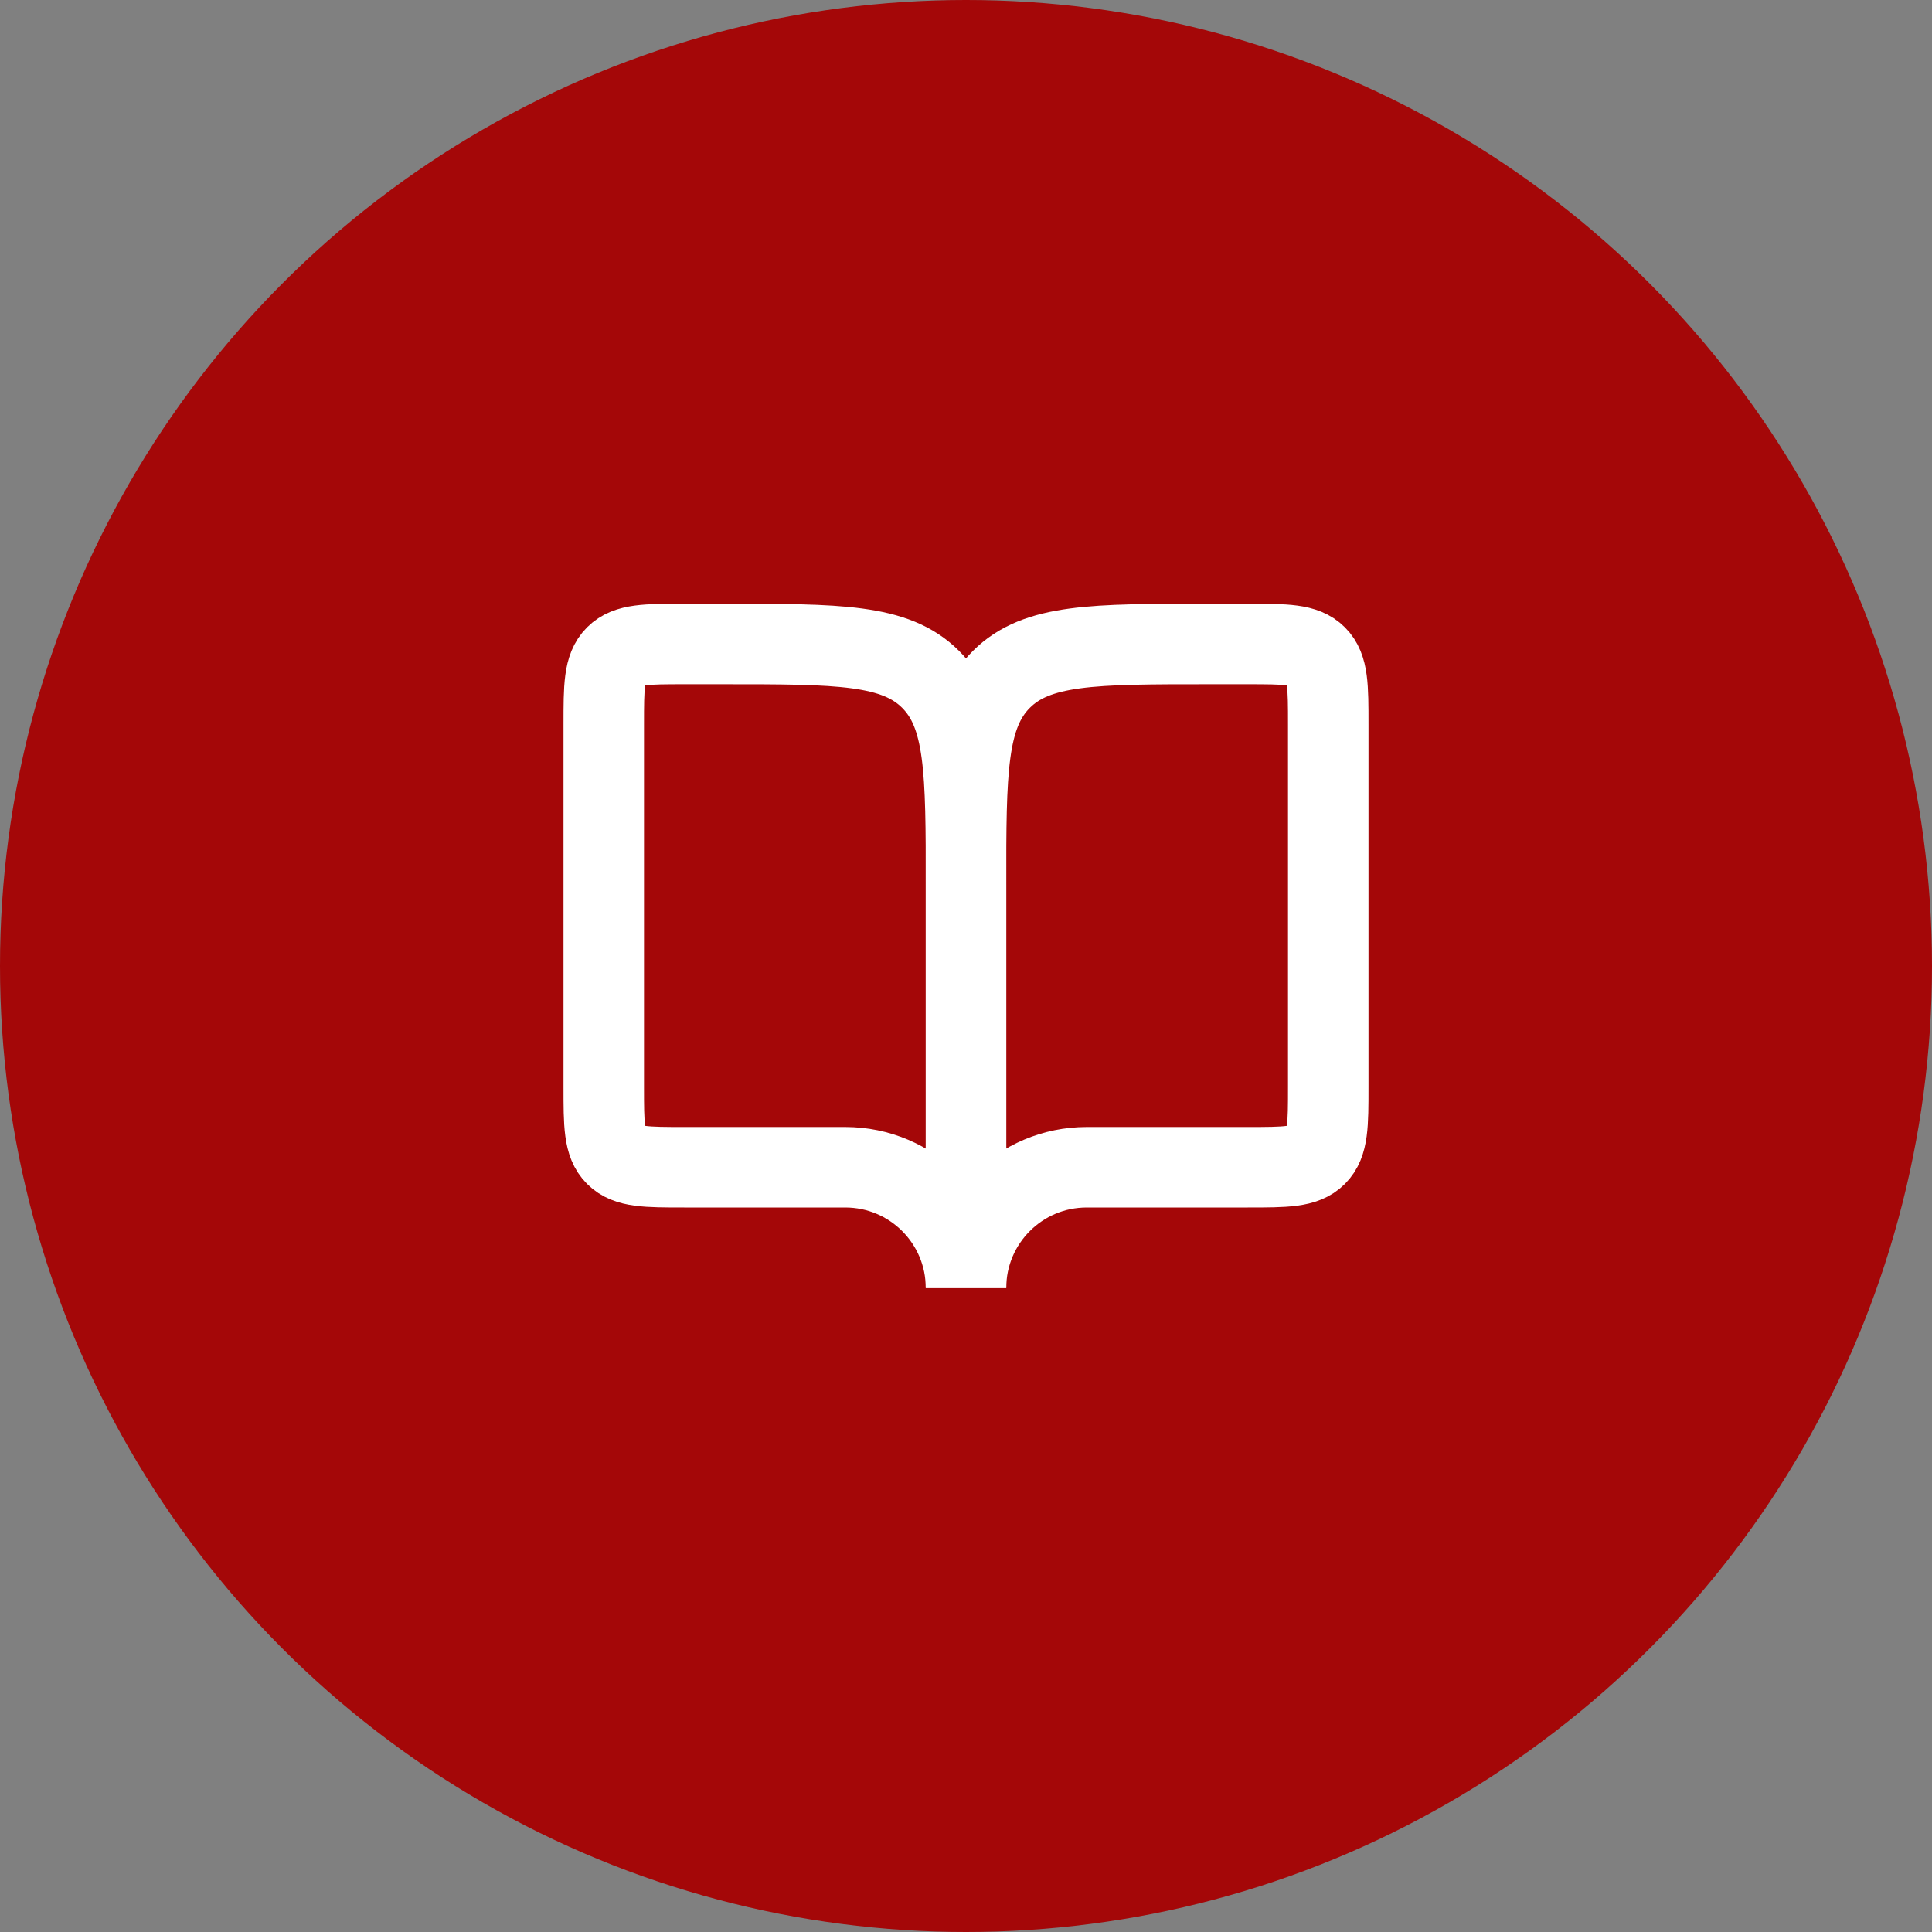
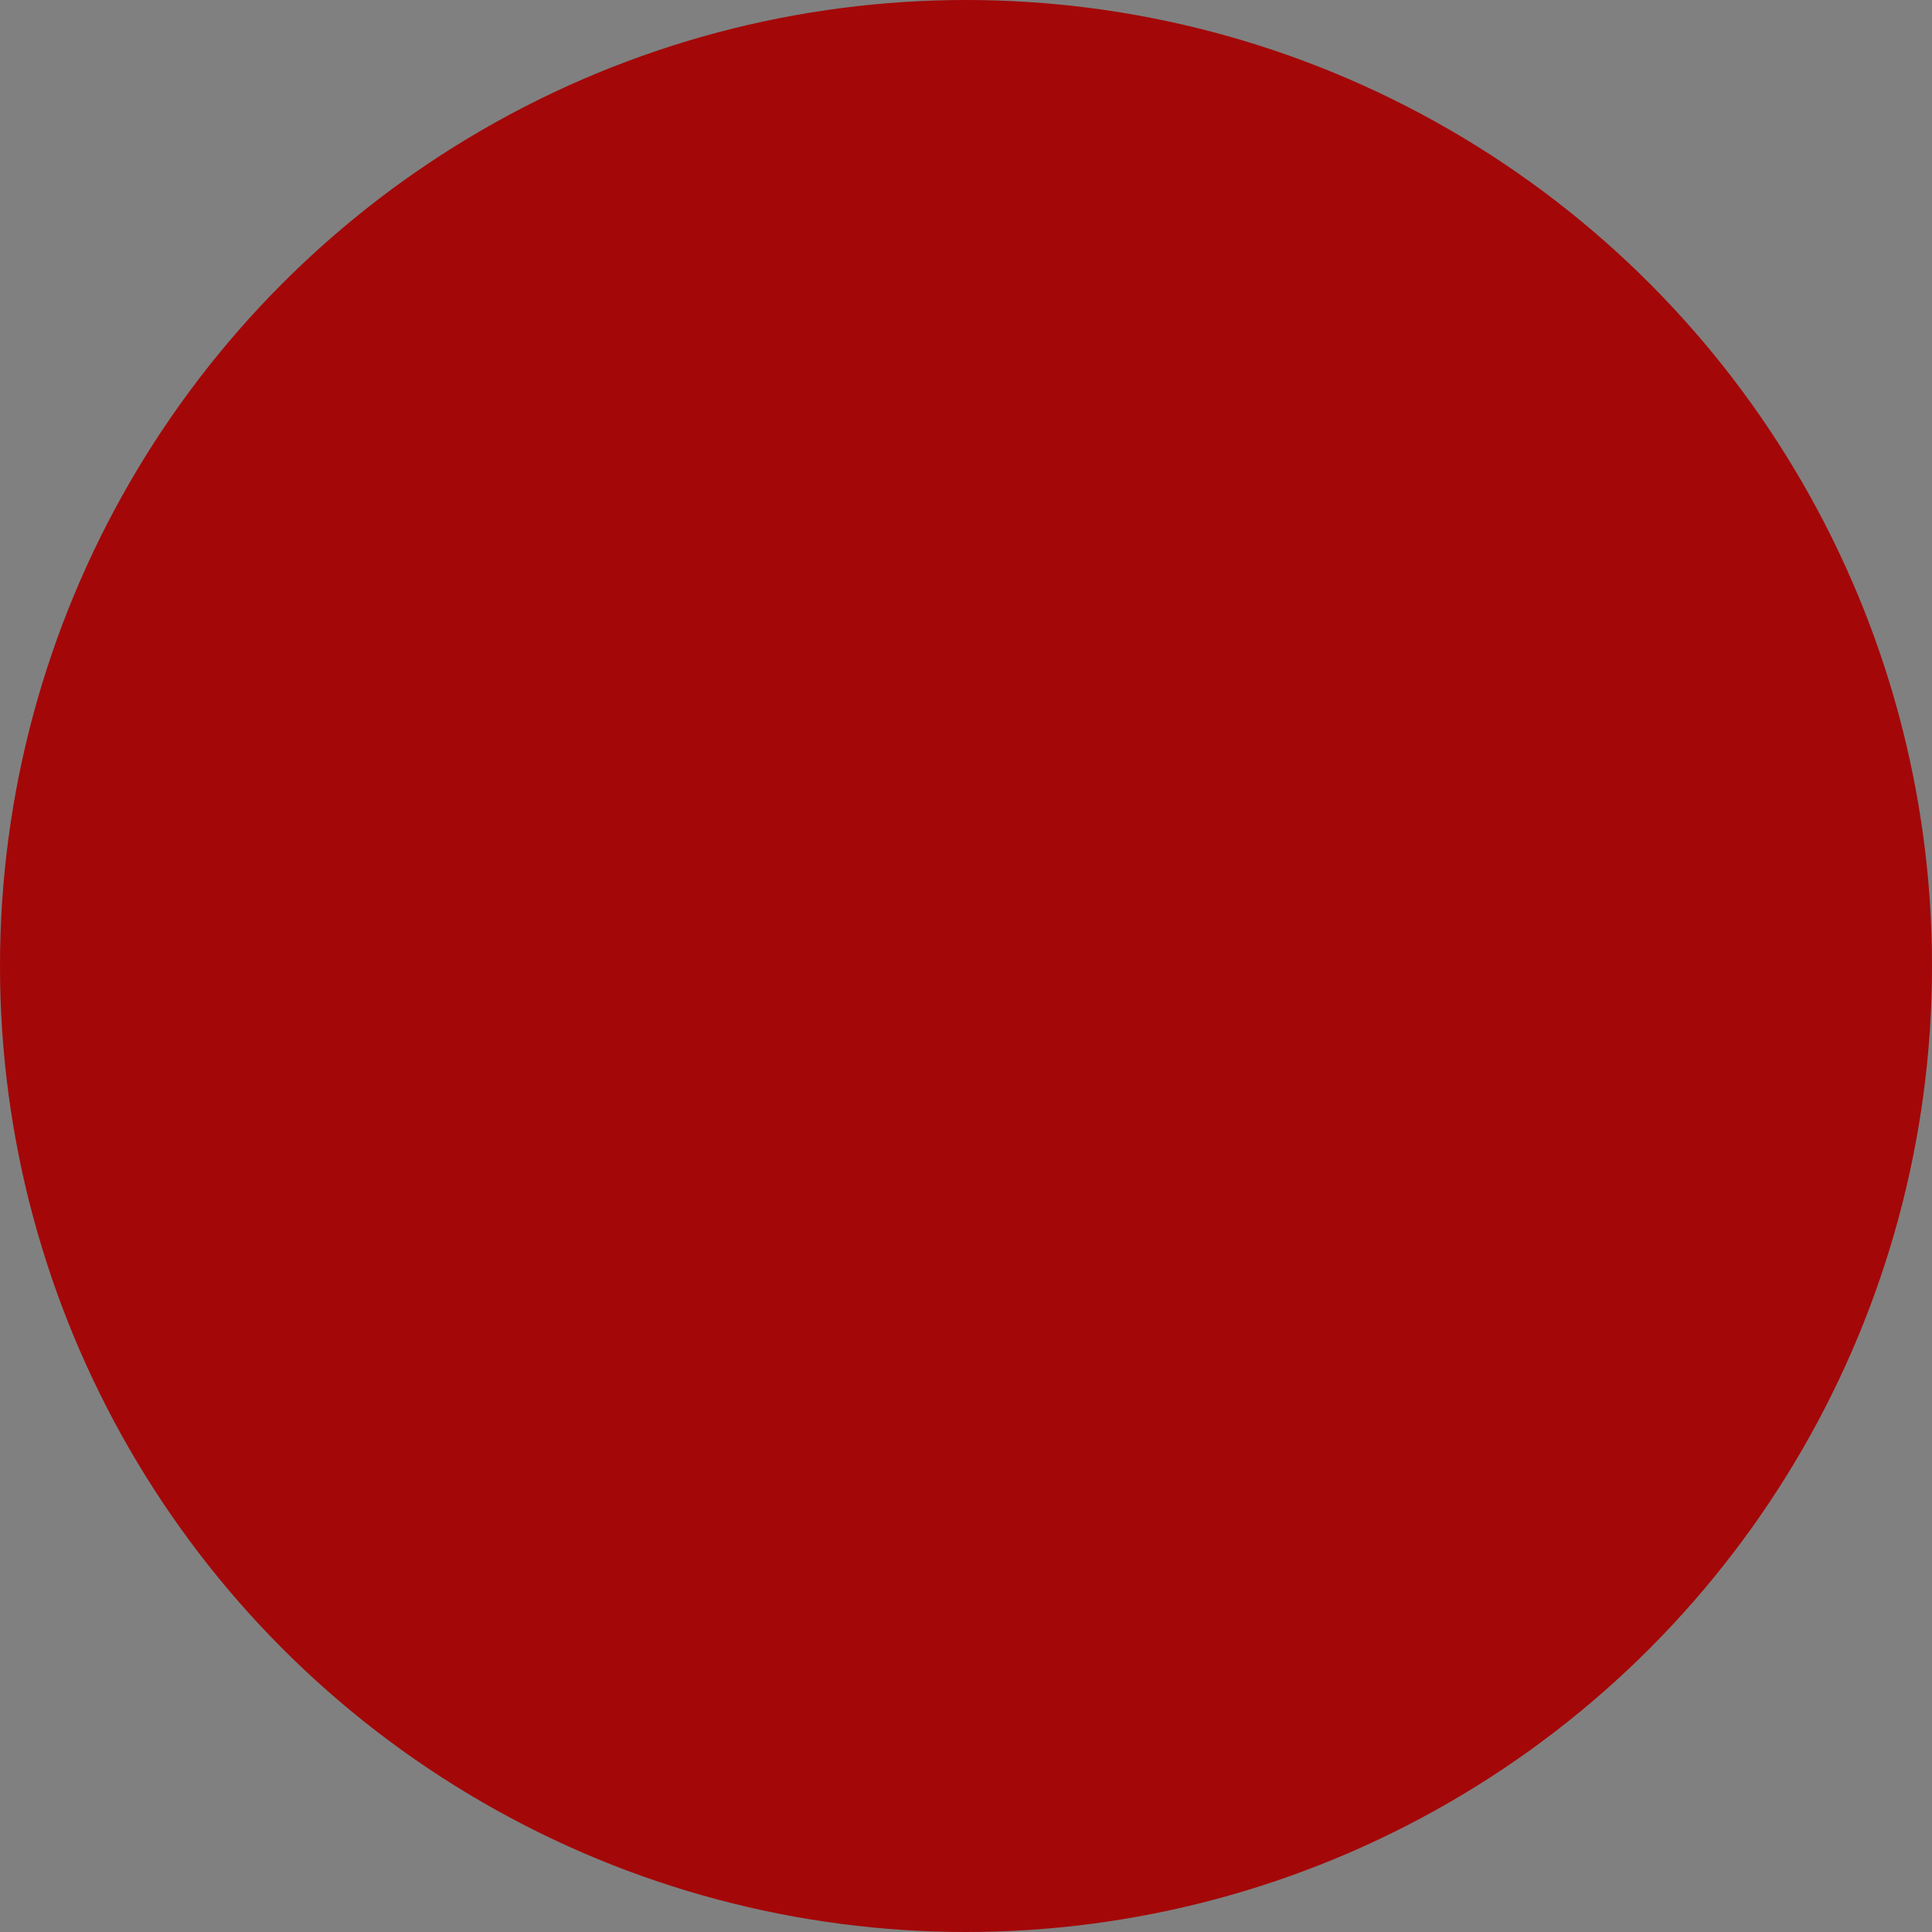
<svg xmlns="http://www.w3.org/2000/svg" width="100%" height="100%" viewBox="0 0 48 48" xml:space="preserve" style="fill-rule:evenodd;clip-rule:evenodd;">
  <rect x="0" y="0" width="48" height="48" fill="#808080" stroke="none" />
  <circle cx="24" cy="24" r="24" style="fill:rgb(164,7,8);" />
-   <path d="M17,29L21,29C22.657,29 24,30.343 24,32L24,22C24,19.172 24,17.757 23.121,16.879C22.243,16 20.828,16 18,16L17,16C16.057,16 15.586,16 15.293,16.293C15,16.586 15,17.057 15,18L15,27C15,27.943 15,28.414 15.293,28.707C15.586,29 16.057,29 17,29Z" style="fill:none;fill-rule:nonzero;stroke:white;stroke-width:2px;" />
-   <path d="M31,29L27,29C25.343,29 24,30.343 24,32L24,22C24,19.172 24,17.757 24.879,16.879C25.757,16 27.172,16 30,16L31,16C31.943,16 32.414,16 32.707,16.293C33,16.586 33,17.057 33,18L33,27C33,27.943 33,28.414 32.707,28.707C32.414,29 31.943,29 31,29Z" style="fill:none;fill-rule:nonzero;stroke:white;stroke-width:2px;" />
</svg>